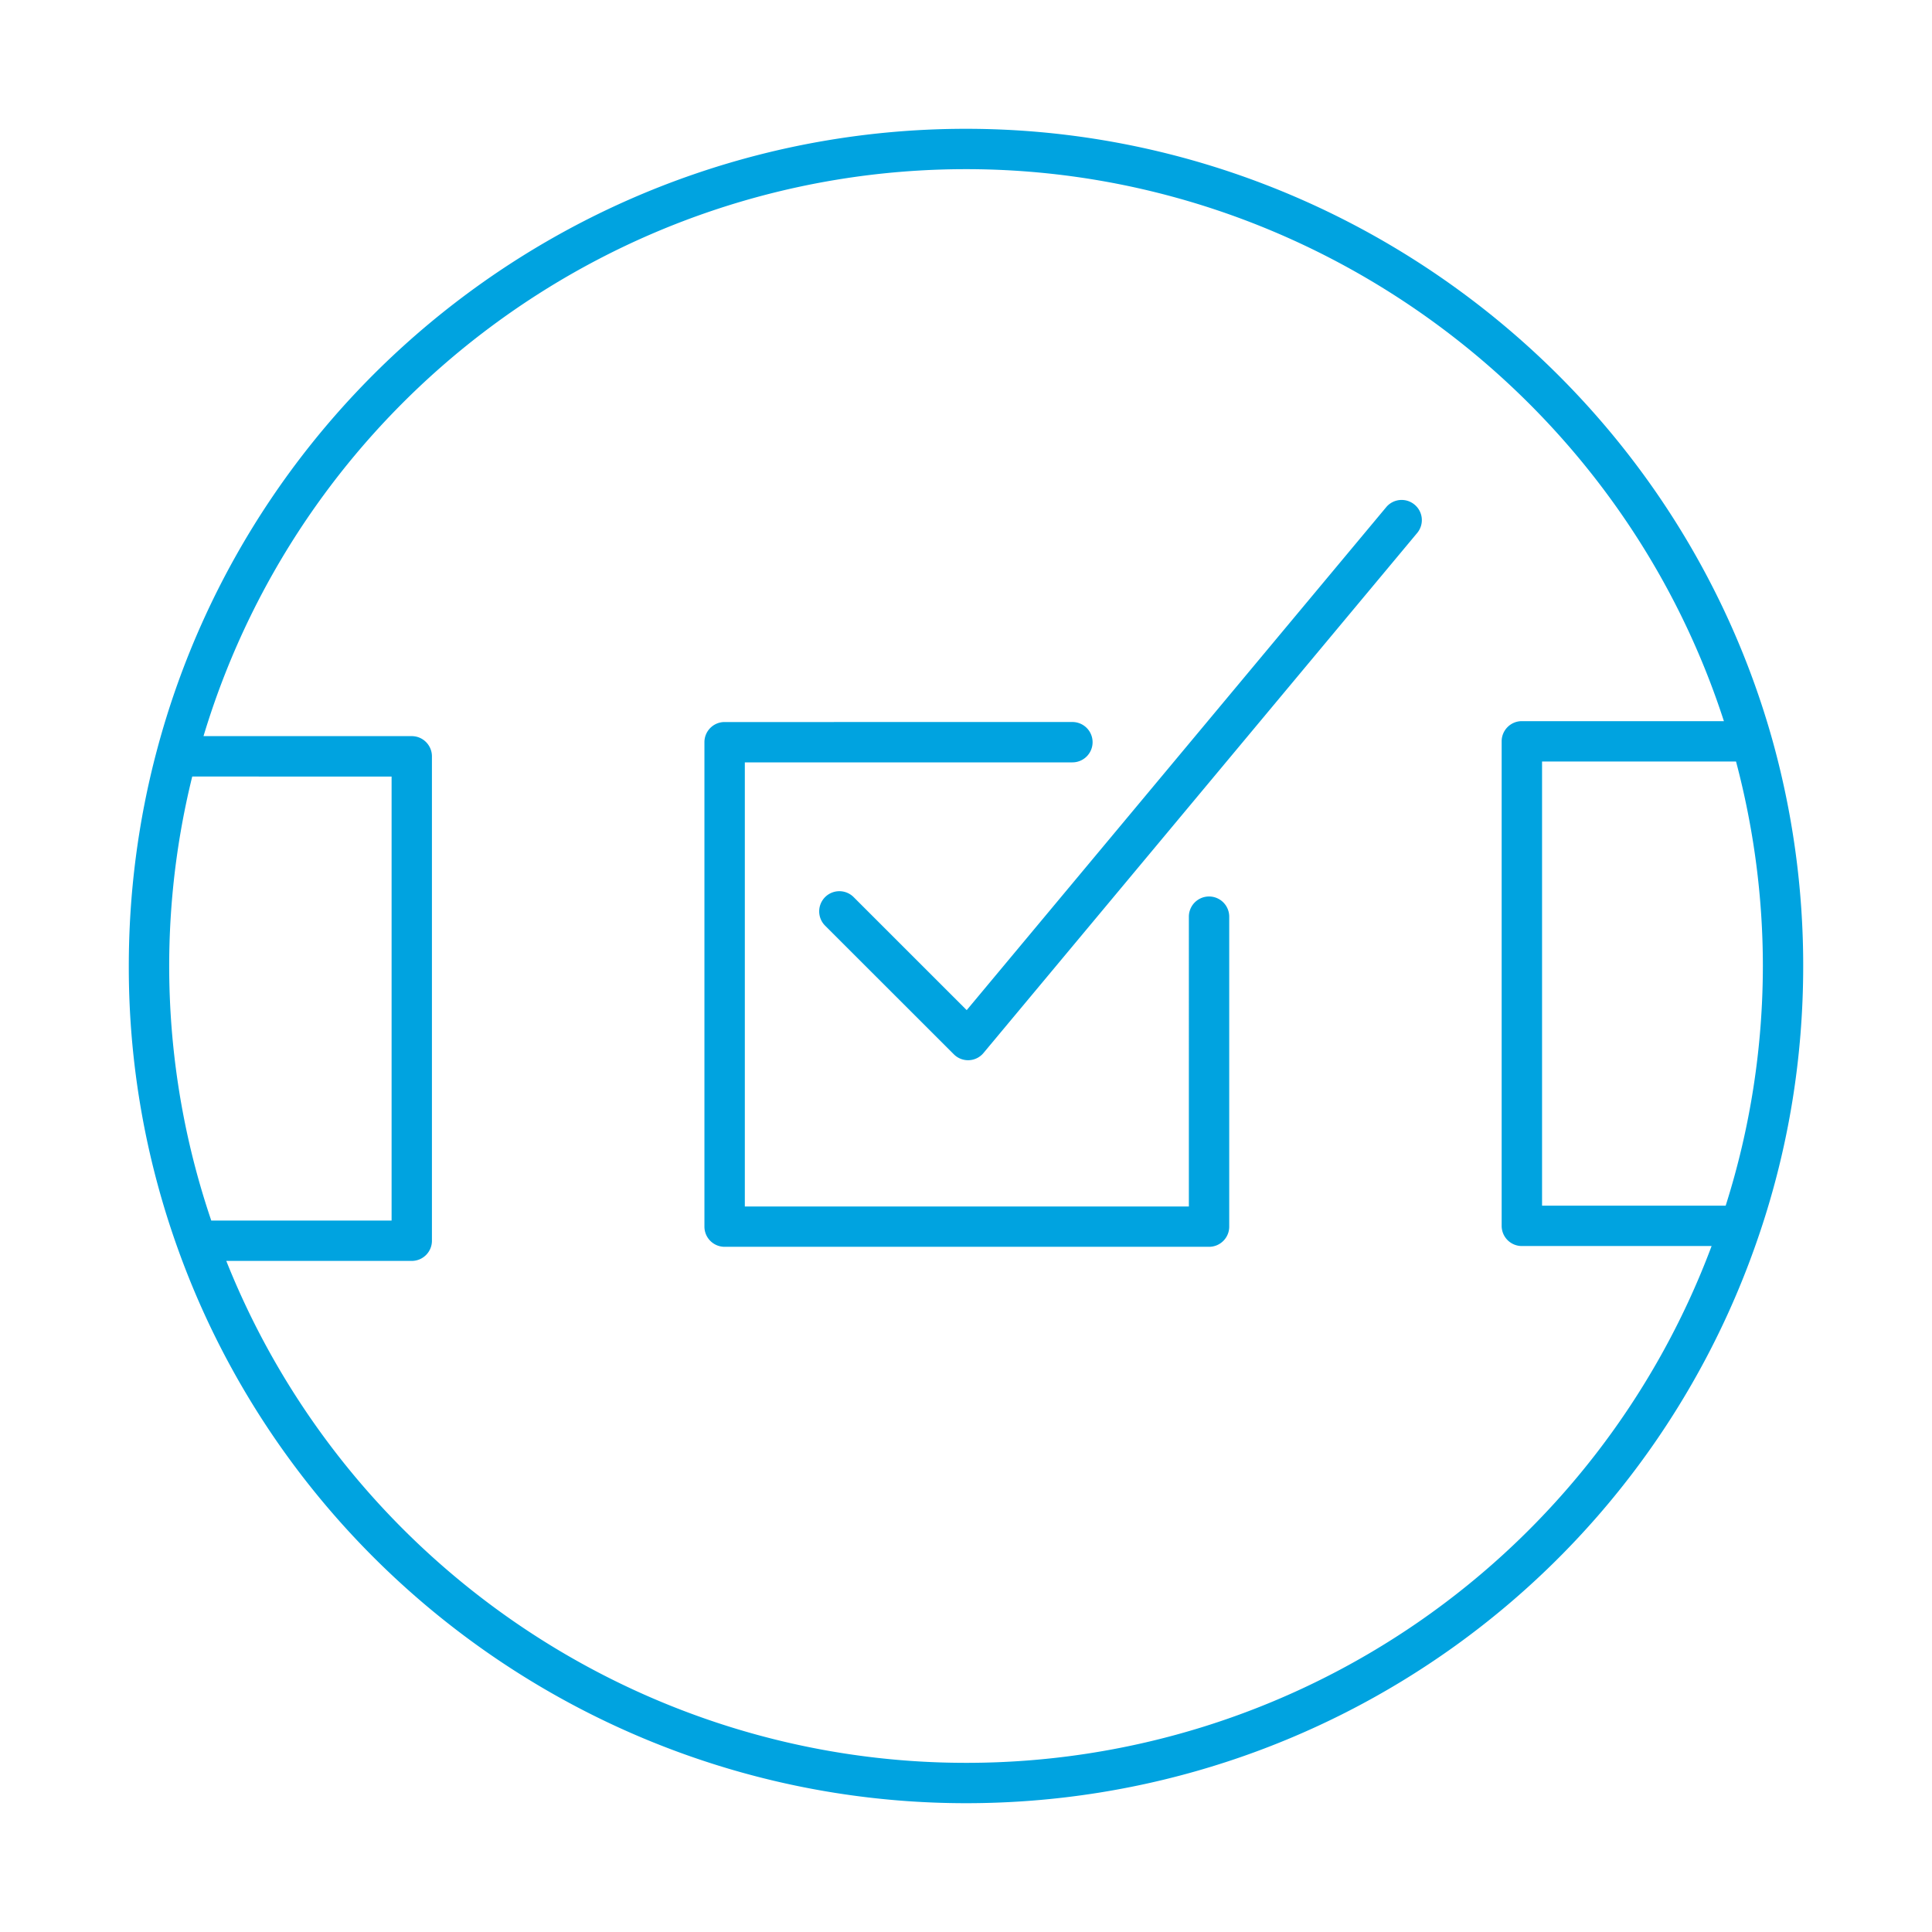
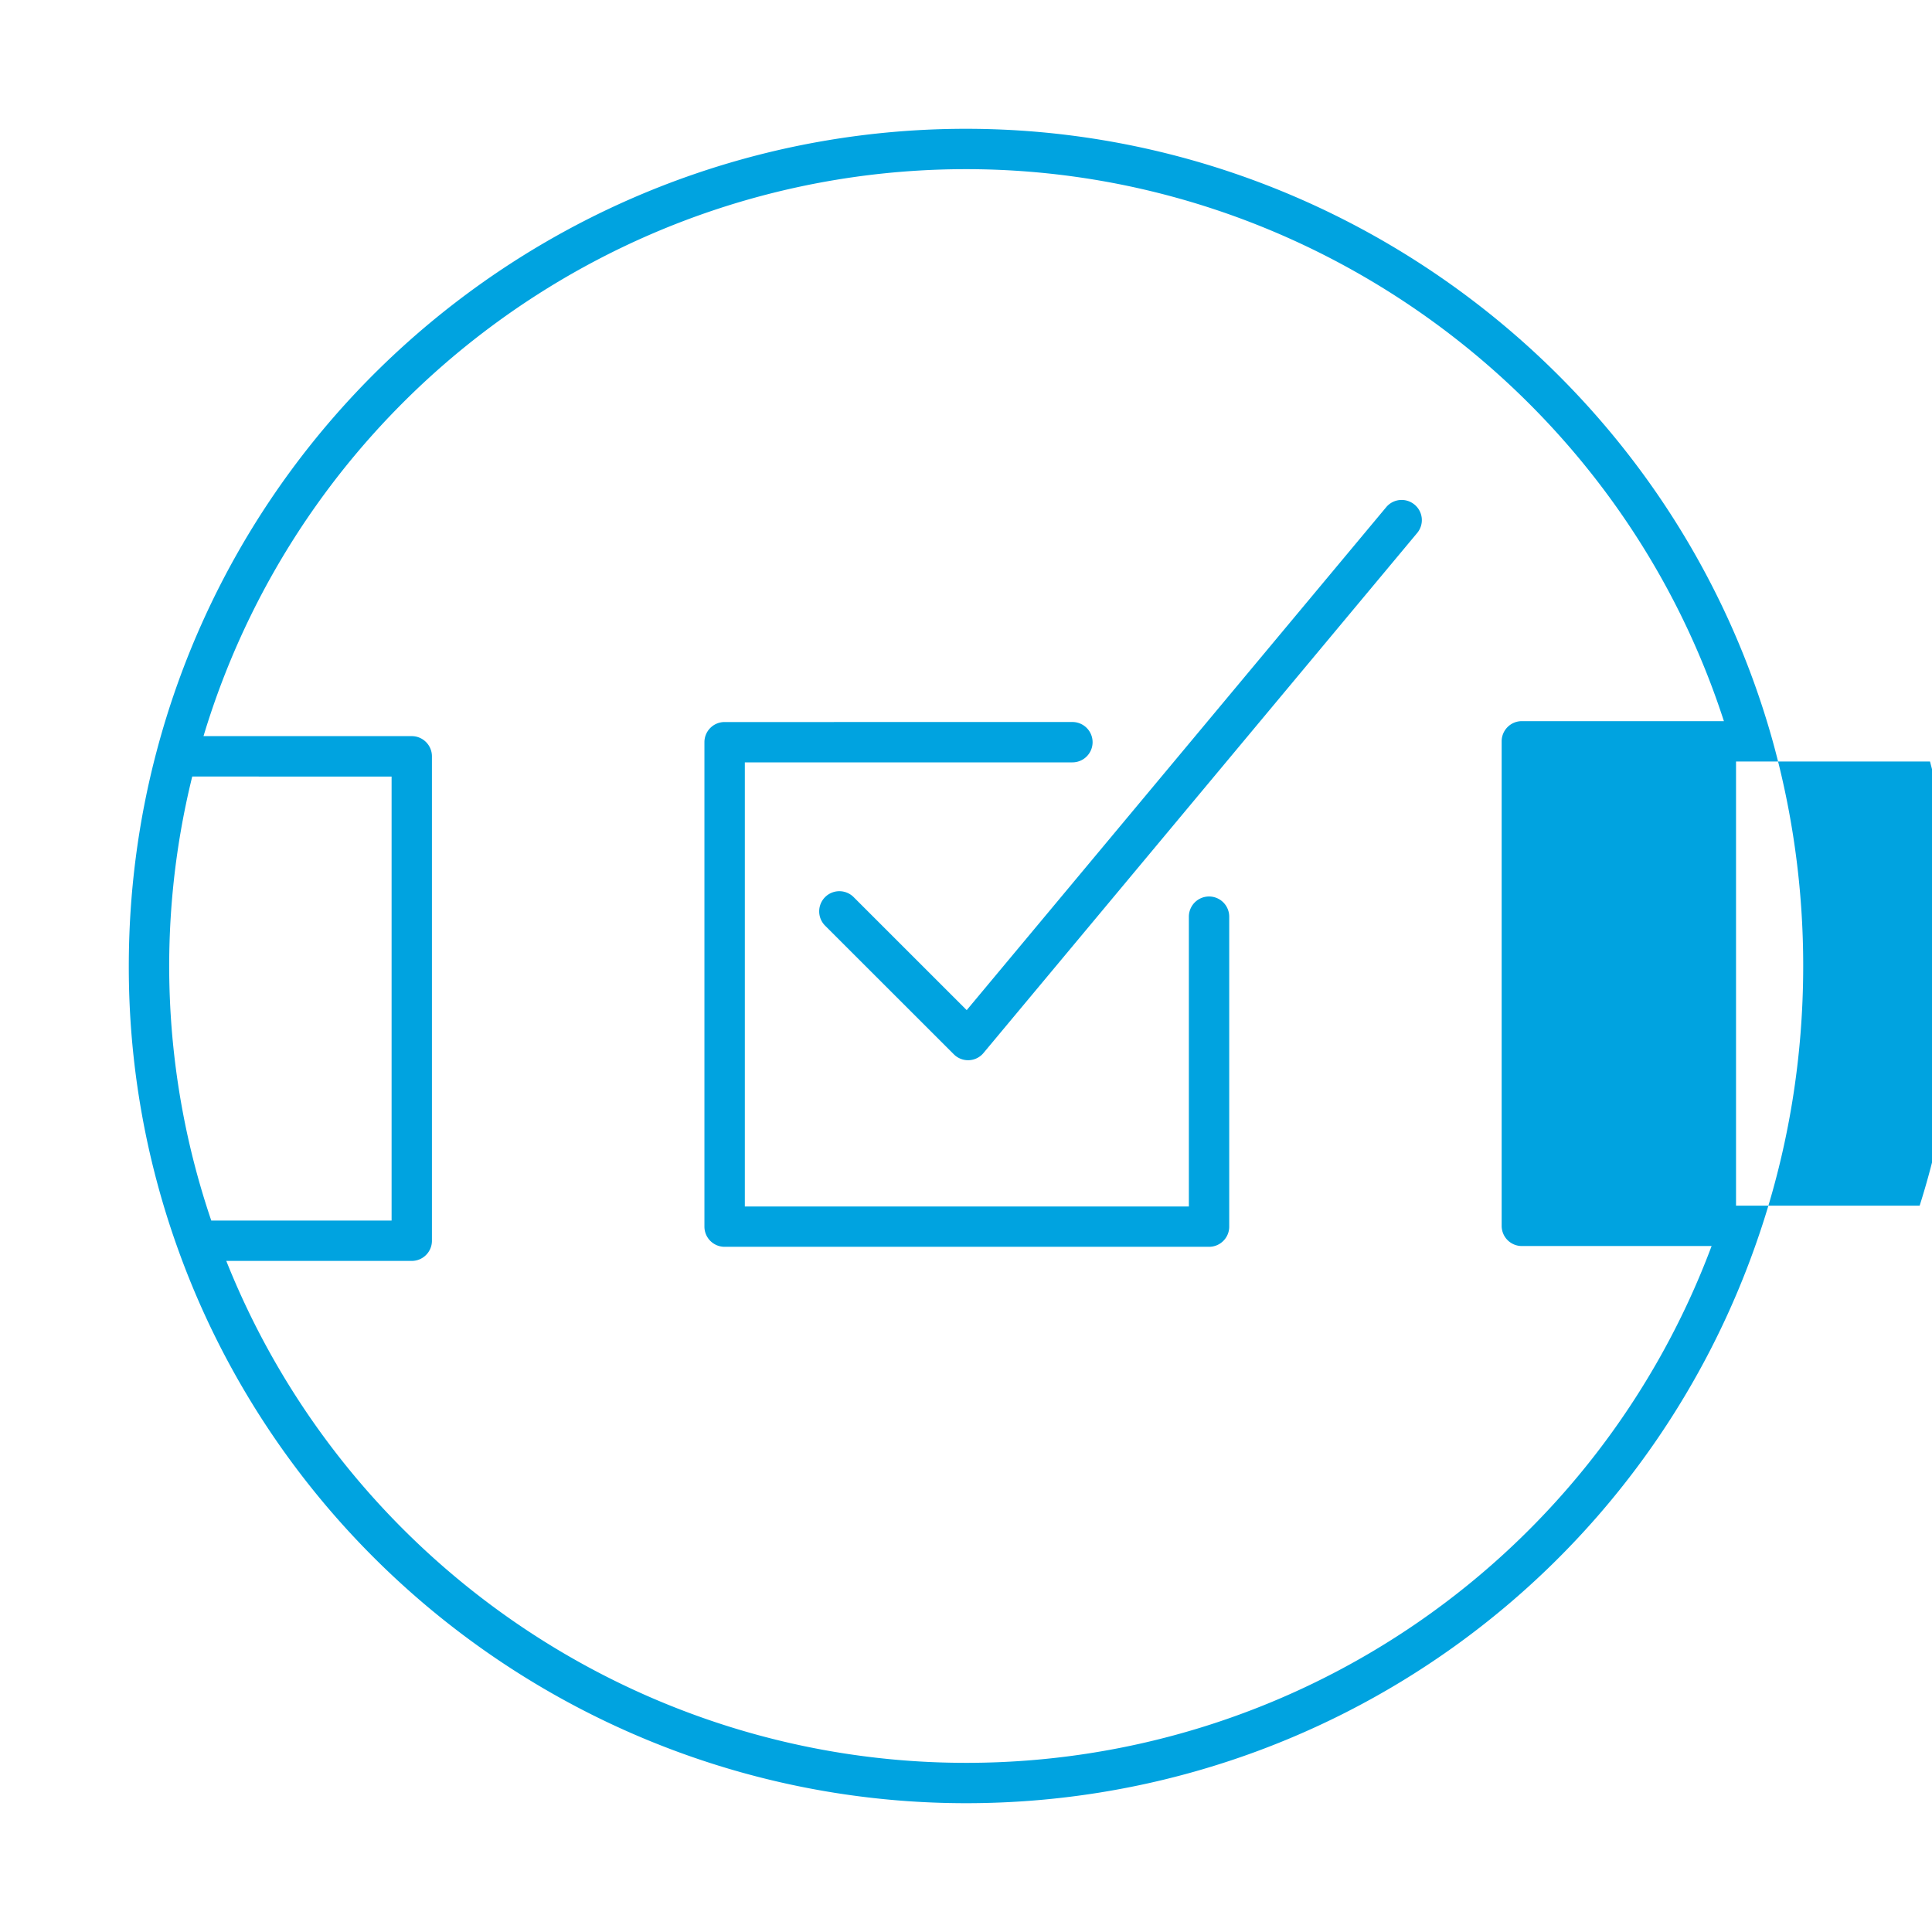
<svg xmlns="http://www.w3.org/2000/svg" width="90" height="90" viewBox="0 0 90 90">
-   <path d="M45.003 6c17.325 0 32.75 11.627 37.507 28.277A39.137 39.137 0 0 1 84 45.003c0 4.246-.676 8.417-2.015 12.401C76.657 73.314 61.791 84 45.003 84 28.55 84 13.787 73.596 8.265 58.115A38.755 38.755 0 0 1 6 45.003c0-3.39.436-6.758 1.298-10.01C11.818 17.922 27.323 6 45.003 6zm0 1.88C28.59 7.88 14.177 18.686 9.48 34.292h9.701c.52 0 .94.423.94.942v22.564c0 .52-.42.94-.94.94h-8.64C16.134 72.77 29.798 82.12 45.003 82.12a37.056 37.056 0 0 0 34.73-24.075h-8.84a.94.94 0 0 1-.94-.94V34.534c0-.52.421-.94.94-.94h9.413C75.39 18.4 61.069 7.88 45.003 7.88zm4.954 25.754a.94.94 0 0 1 0 1.88h-15.26v20.69h20.685V42.702a.94.94 0 1 1 1.88 0v14.439c0 .52-.42.94-.94.94H33.755a.94.94 0 0 1-.94-.94V34.575c0-.52.42-.94.94-.94zm-31.714 2.54H8.955a36.844 36.844 0 0 0 .887 20.685h8.4V36.174zm62.628-.7h-9.036v20.69h8.554a36.996 36.996 0 0 0 1.732-11.161c0-3.238-.43-6.437-1.25-9.529zM64.574 23.627a.936.936 0 0 1 1.32-.12.935.935 0 0 1 .123 1.322l-20.2 24.221a.93.93 0 0 1-.678.338l-.043.001a.935.935 0 0 1-.662-.275l-5.998-5.994a.94.94 0 1 1 1.33-1.329l5.267 5.265z" fill="#00A3E0" fill-rule="evenodd" />
+   <path d="M45.003 6c17.325 0 32.75 11.627 37.507 28.277A39.137 39.137 0 0 1 84 45.003c0 4.246-.676 8.417-2.015 12.401C76.657 73.314 61.791 84 45.003 84 28.55 84 13.787 73.596 8.265 58.115A38.755 38.755 0 0 1 6 45.003c0-3.39.436-6.758 1.298-10.01C11.818 17.922 27.323 6 45.003 6zm0 1.88C28.59 7.88 14.177 18.686 9.48 34.292h9.701c.52 0 .94.423.94.942v22.564c0 .52-.42.94-.94.94h-8.64C16.134 72.77 29.798 82.12 45.003 82.12a37.056 37.056 0 0 0 34.73-24.075h-8.84a.94.94 0 0 1-.94-.94V34.534c0-.52.421-.94.94-.94h9.413C75.39 18.4 61.069 7.88 45.003 7.88zm4.954 25.754a.94.94 0 0 1 0 1.88h-15.26v20.69h20.685V42.702a.94.94 0 1 1 1.88 0v14.439c0 .52-.42.94-.94.94H33.755a.94.94 0 0 1-.94-.94V34.575c0-.52.42-.94.94-.94zm-31.714 2.54H8.955a36.844 36.844 0 0 0 .887 20.685h8.4V36.174zm62.628-.7v20.69h8.554a36.996 36.996 0 0 0 1.732-11.161c0-3.238-.43-6.437-1.25-9.529zM64.574 23.627a.936.936 0 0 1 1.32-.12.935.935 0 0 1 .123 1.322l-20.2 24.221a.93.93 0 0 1-.678.338l-.043.001a.935.935 0 0 1-.662-.275l-5.998-5.994a.94.94 0 1 1 1.33-1.329l5.267 5.265z" fill="#00A3E0" fill-rule="evenodd" />
</svg>